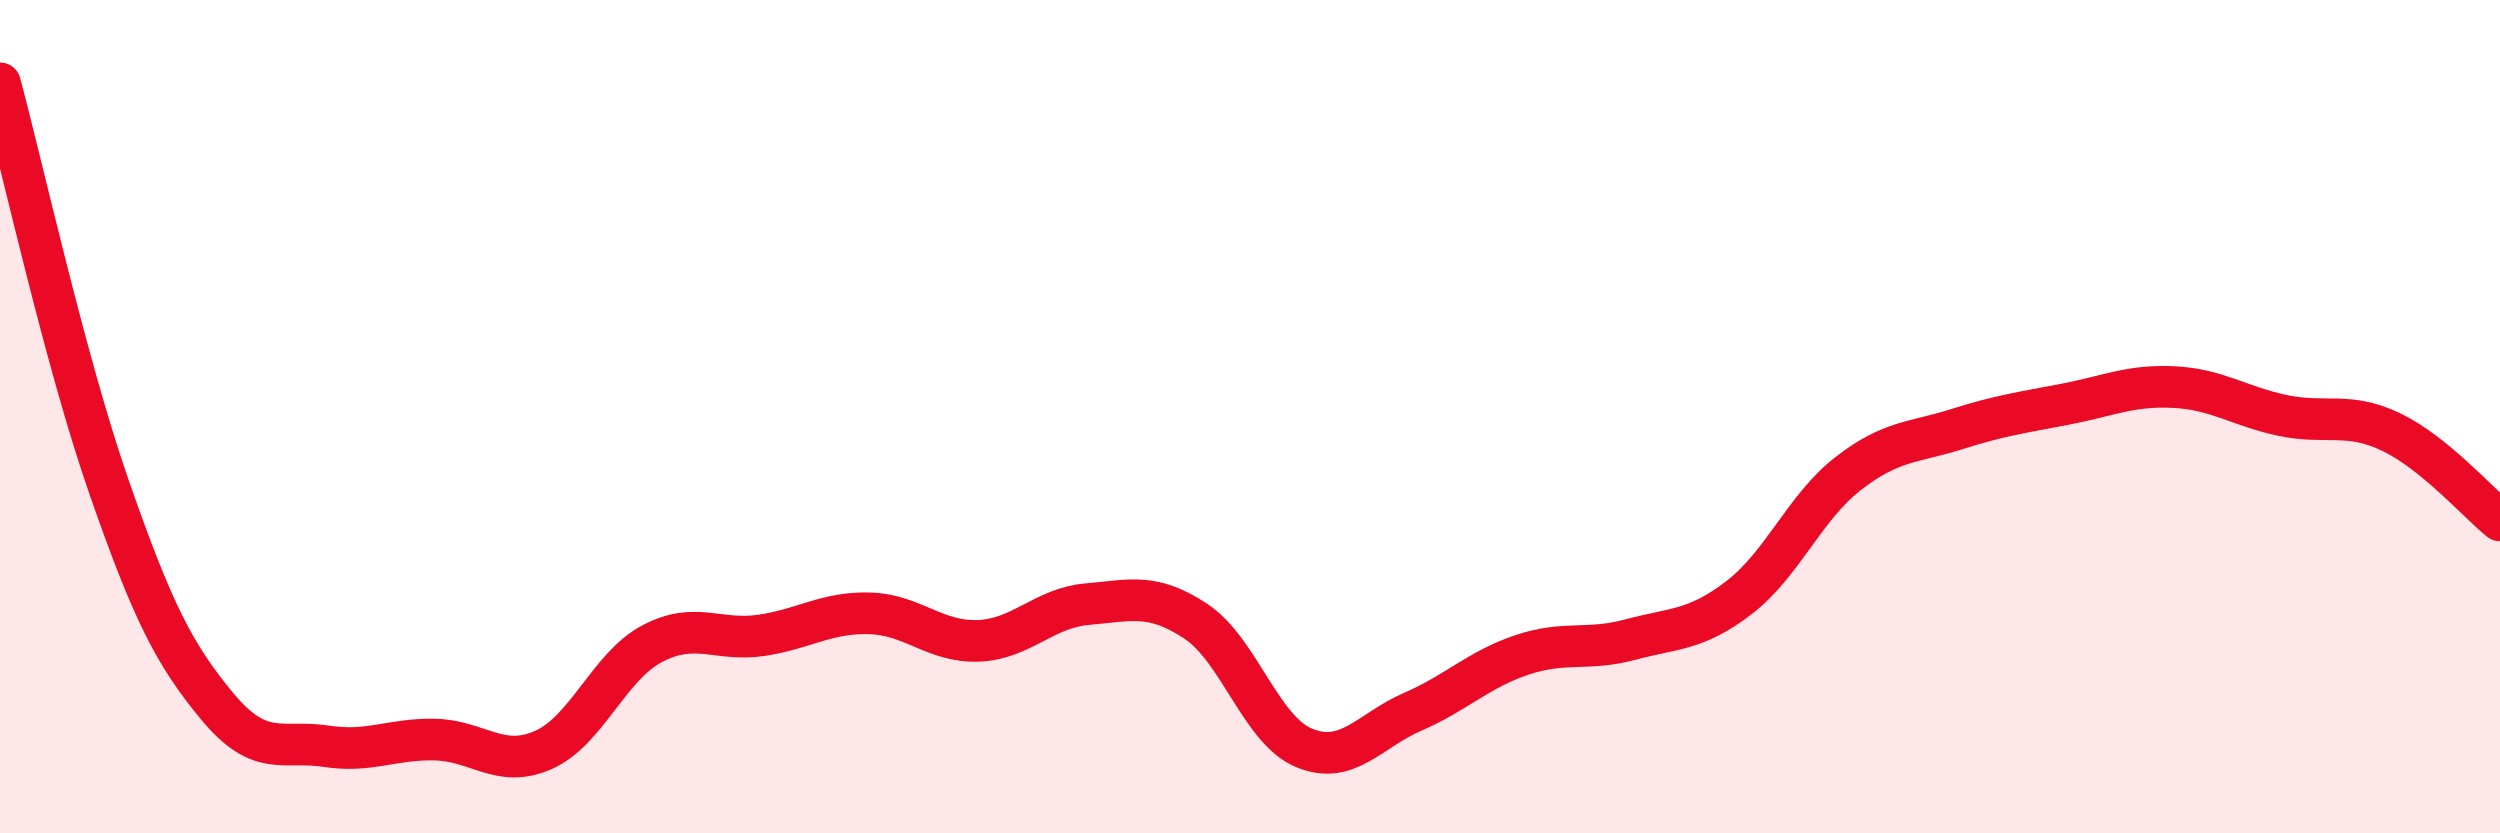
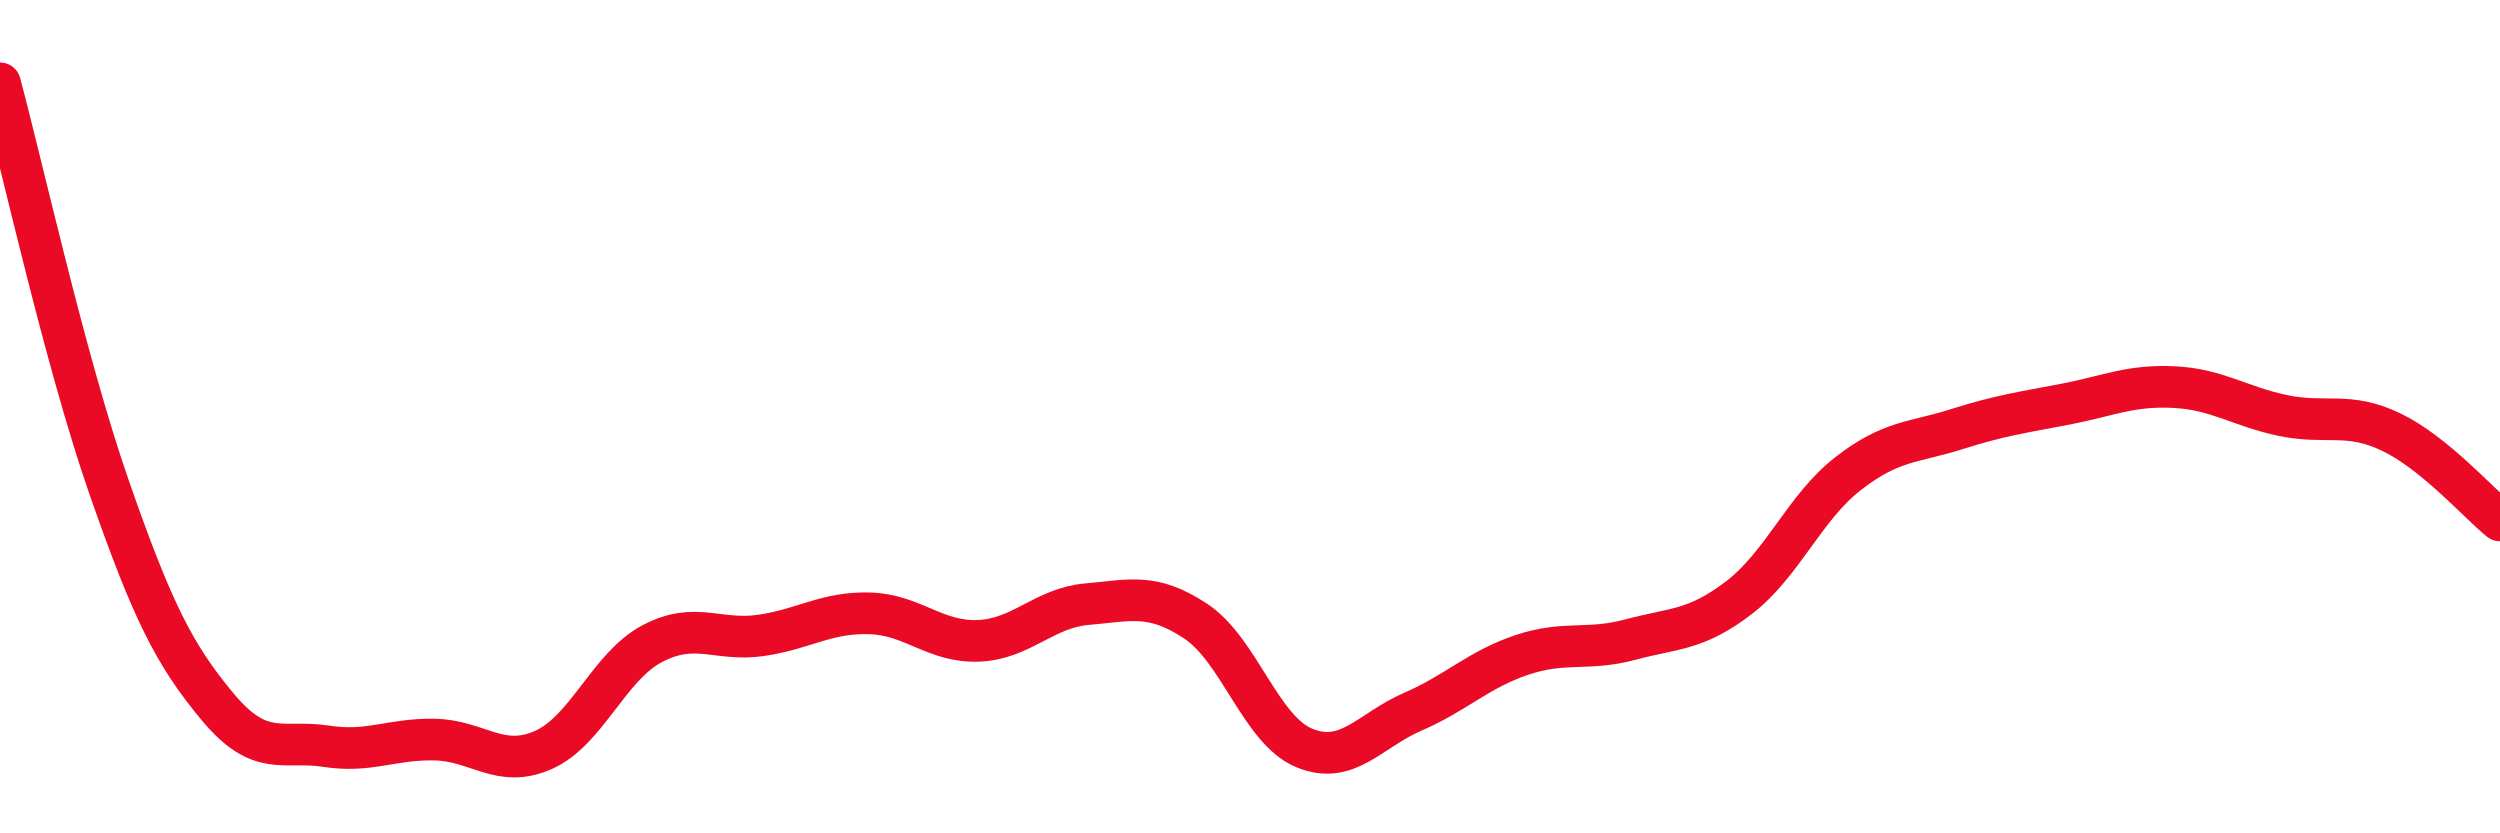
<svg xmlns="http://www.w3.org/2000/svg" width="60" height="20" viewBox="0 0 60 20">
-   <path d="M 0,2 C 0.52,3.93 1.57,8.68 2.61,11.67 C 3.65,14.66 4.18,15.71 5.22,16.96 C 6.26,18.21 6.79,17.75 7.83,17.91 C 8.87,18.07 9.39,17.73 10.43,17.75 C 11.47,17.77 12,18.46 13.04,18 C 14.08,17.54 14.61,16 15.65,15.45 C 16.69,14.9 17.22,15.4 18.26,15.25 C 19.3,15.1 19.83,14.69 20.87,14.72 C 21.91,14.75 22.44,15.42 23.48,15.38 C 24.52,15.34 25.05,14.59 26.09,14.5 C 27.13,14.41 27.66,14.22 28.7,14.91 C 29.74,15.6 30.26,17.52 31.3,17.95 C 32.34,18.38 32.87,17.53 33.91,17.08 C 34.95,16.63 35.48,16.07 36.52,15.72 C 37.56,15.37 38.09,15.63 39.13,15.35 C 40.17,15.07 40.7,15.14 41.74,14.34 C 42.78,13.54 43.31,12.18 44.35,11.37 C 45.39,10.56 45.92,10.63 46.96,10.3 C 48,9.97 48.53,9.9 49.57,9.7 C 50.61,9.5 51.13,9.24 52.17,9.29 C 53.21,9.34 53.74,9.75 54.78,9.97 C 55.82,10.19 56.35,9.87 57.39,10.37 C 58.43,10.87 59.48,12.07 60,12.49L60 20L0 20Z" fill="#EB0A25" opacity="0.1" stroke-linecap="round" stroke-linejoin="round" />
  <path d="M 0,2 C 0.52,3.93 1.57,8.68 2.61,11.67 C 3.65,14.66 4.18,15.71 5.22,16.96 C 6.26,18.21 6.79,17.75 7.83,17.91 C 8.87,18.07 9.39,17.73 10.43,17.75 C 11.47,17.77 12,18.46 13.04,18 C 14.08,17.54 14.61,16 15.65,15.45 C 16.69,14.9 17.22,15.4 18.26,15.25 C 19.3,15.1 19.83,14.69 20.87,14.72 C 21.91,14.75 22.44,15.42 23.48,15.38 C 24.52,15.34 25.05,14.59 26.09,14.5 C 27.13,14.41 27.66,14.22 28.7,14.91 C 29.74,15.6 30.26,17.52 31.3,17.95 C 32.34,18.38 32.87,17.53 33.91,17.08 C 34.95,16.63 35.48,16.07 36.52,15.72 C 37.56,15.37 38.09,15.63 39.13,15.35 C 40.17,15.07 40.7,15.14 41.74,14.34 C 42.78,13.54 43.31,12.18 44.35,11.37 C 45.39,10.56 45.92,10.63 46.96,10.3 C 48,9.97 48.53,9.9 49.57,9.7 C 50.61,9.5 51.13,9.24 52.17,9.29 C 53.21,9.34 53.74,9.75 54.78,9.97 C 55.82,10.19 56.35,9.87 57.39,10.37 C 58.43,10.87 59.48,12.07 60,12.49" stroke="#EB0A25" stroke-width="1" fill="none" stroke-linecap="round" stroke-linejoin="round" />
</svg>